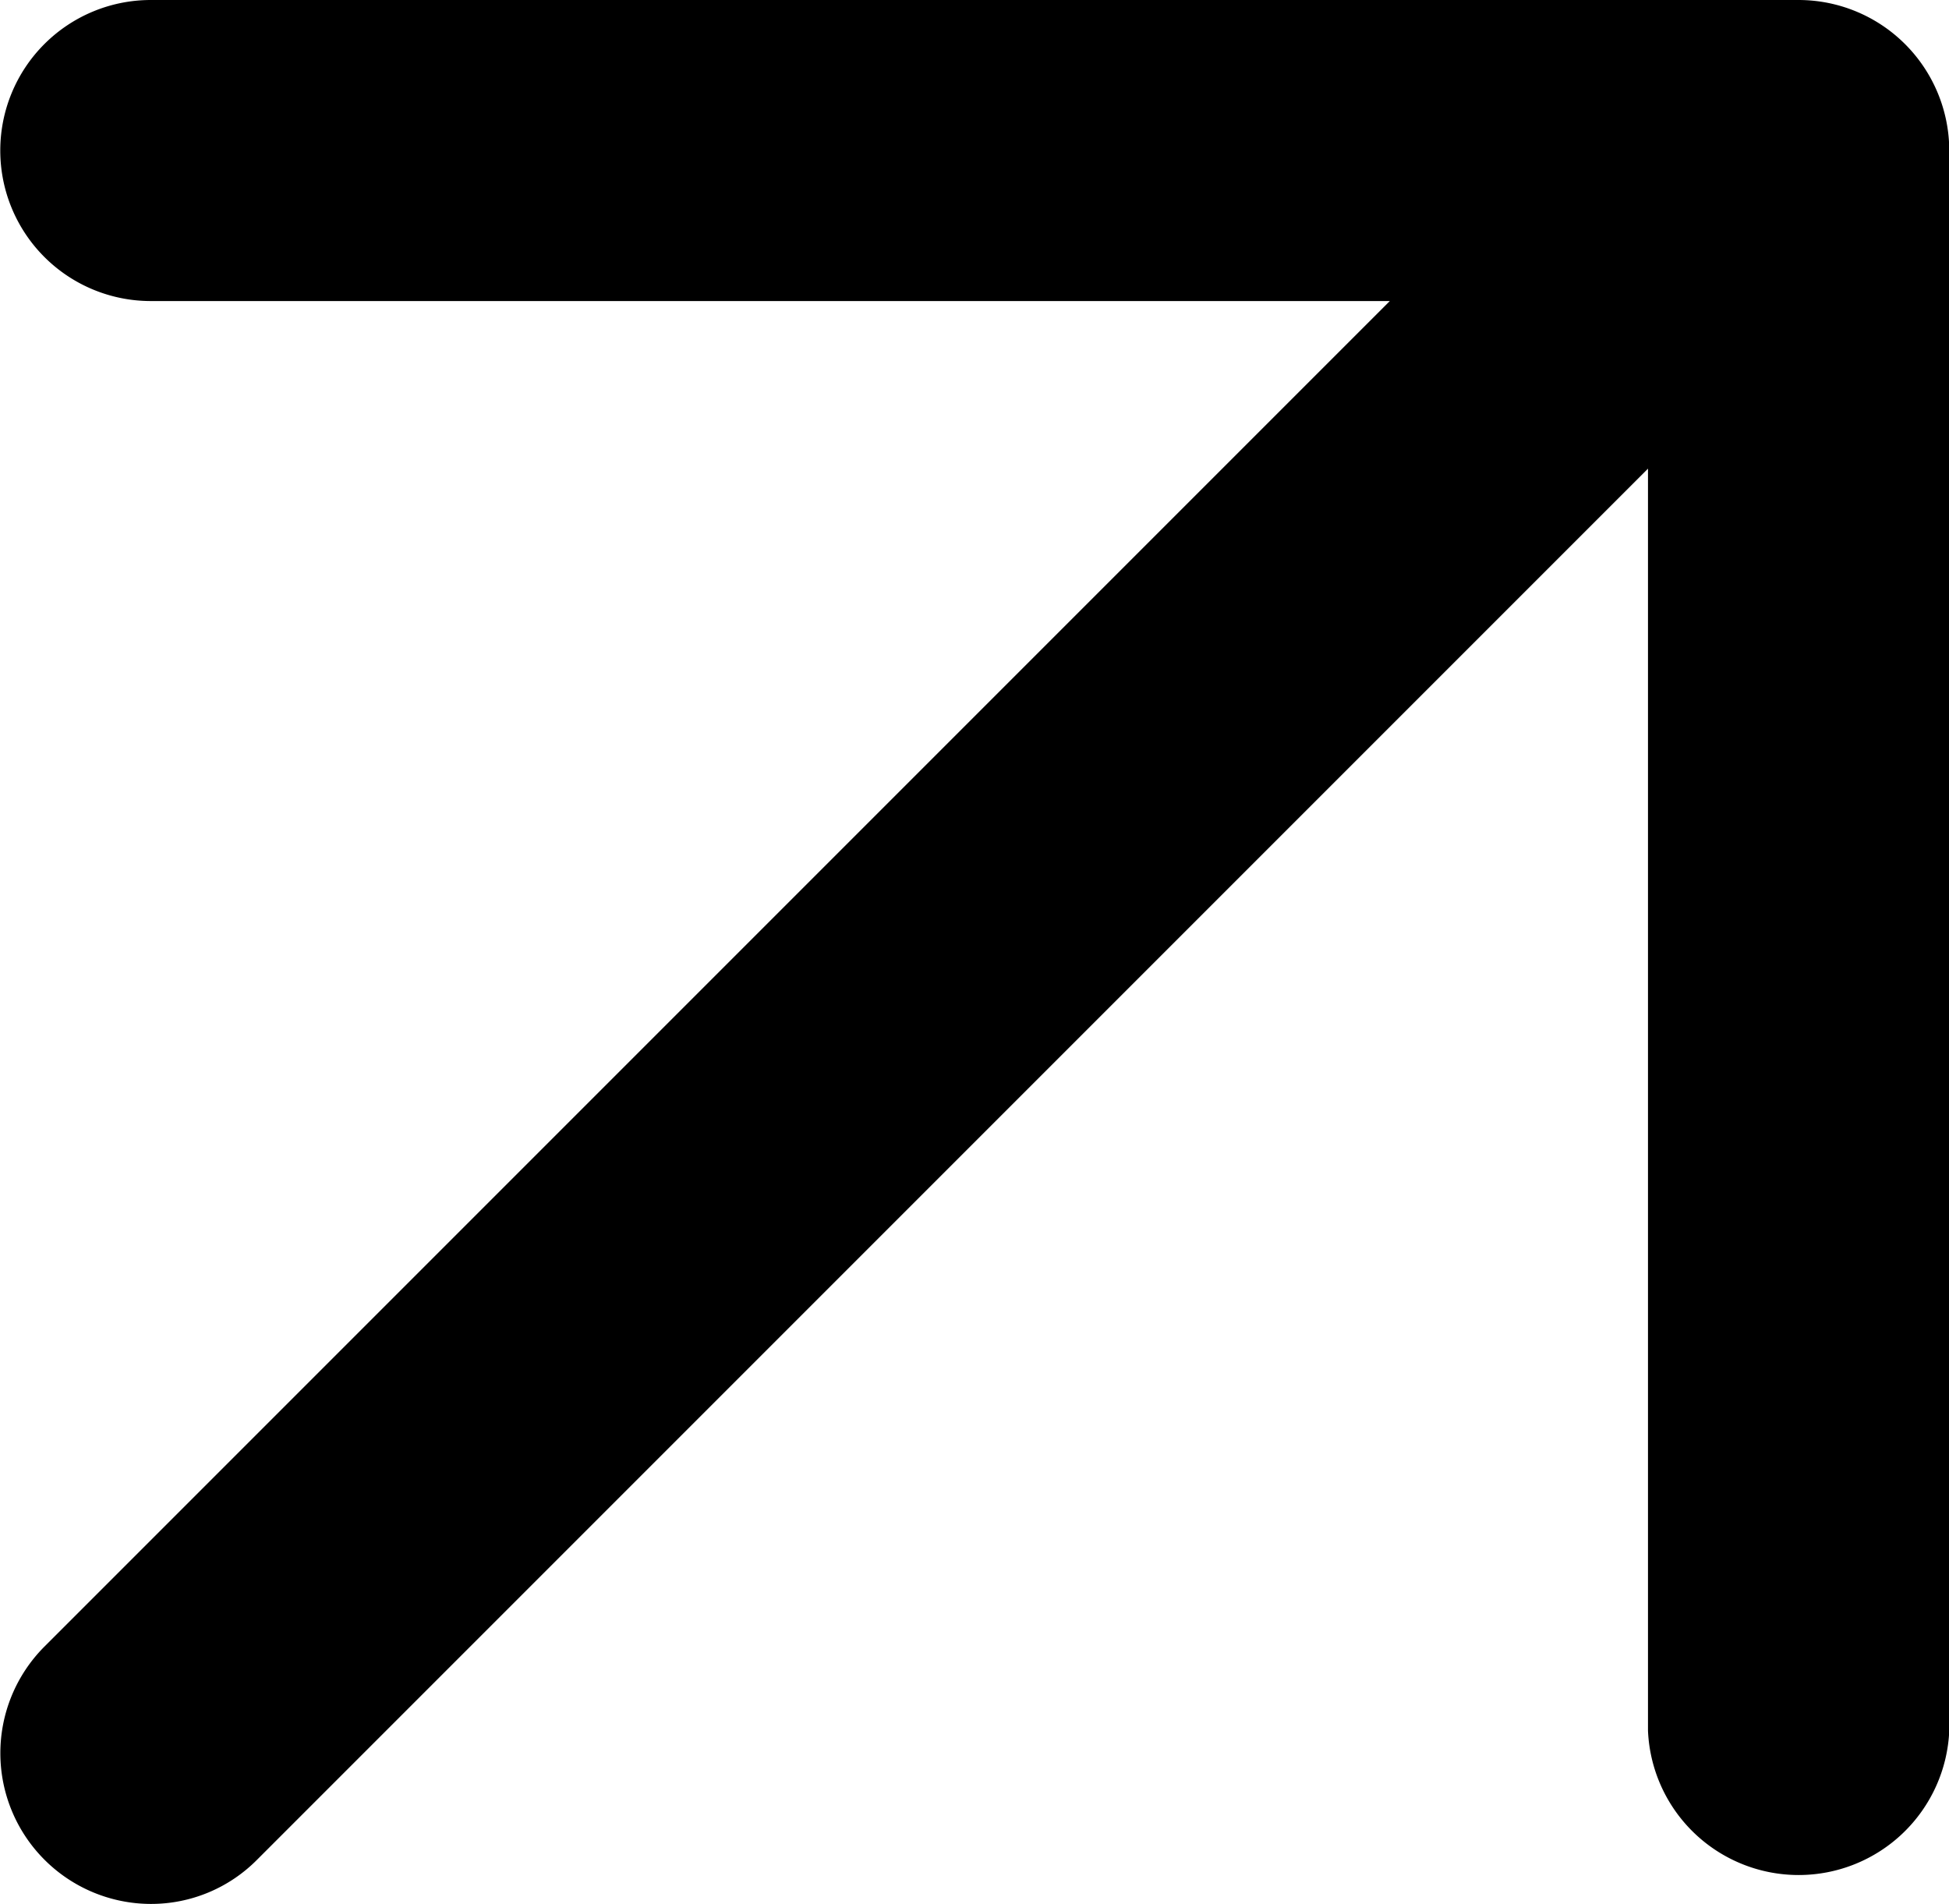
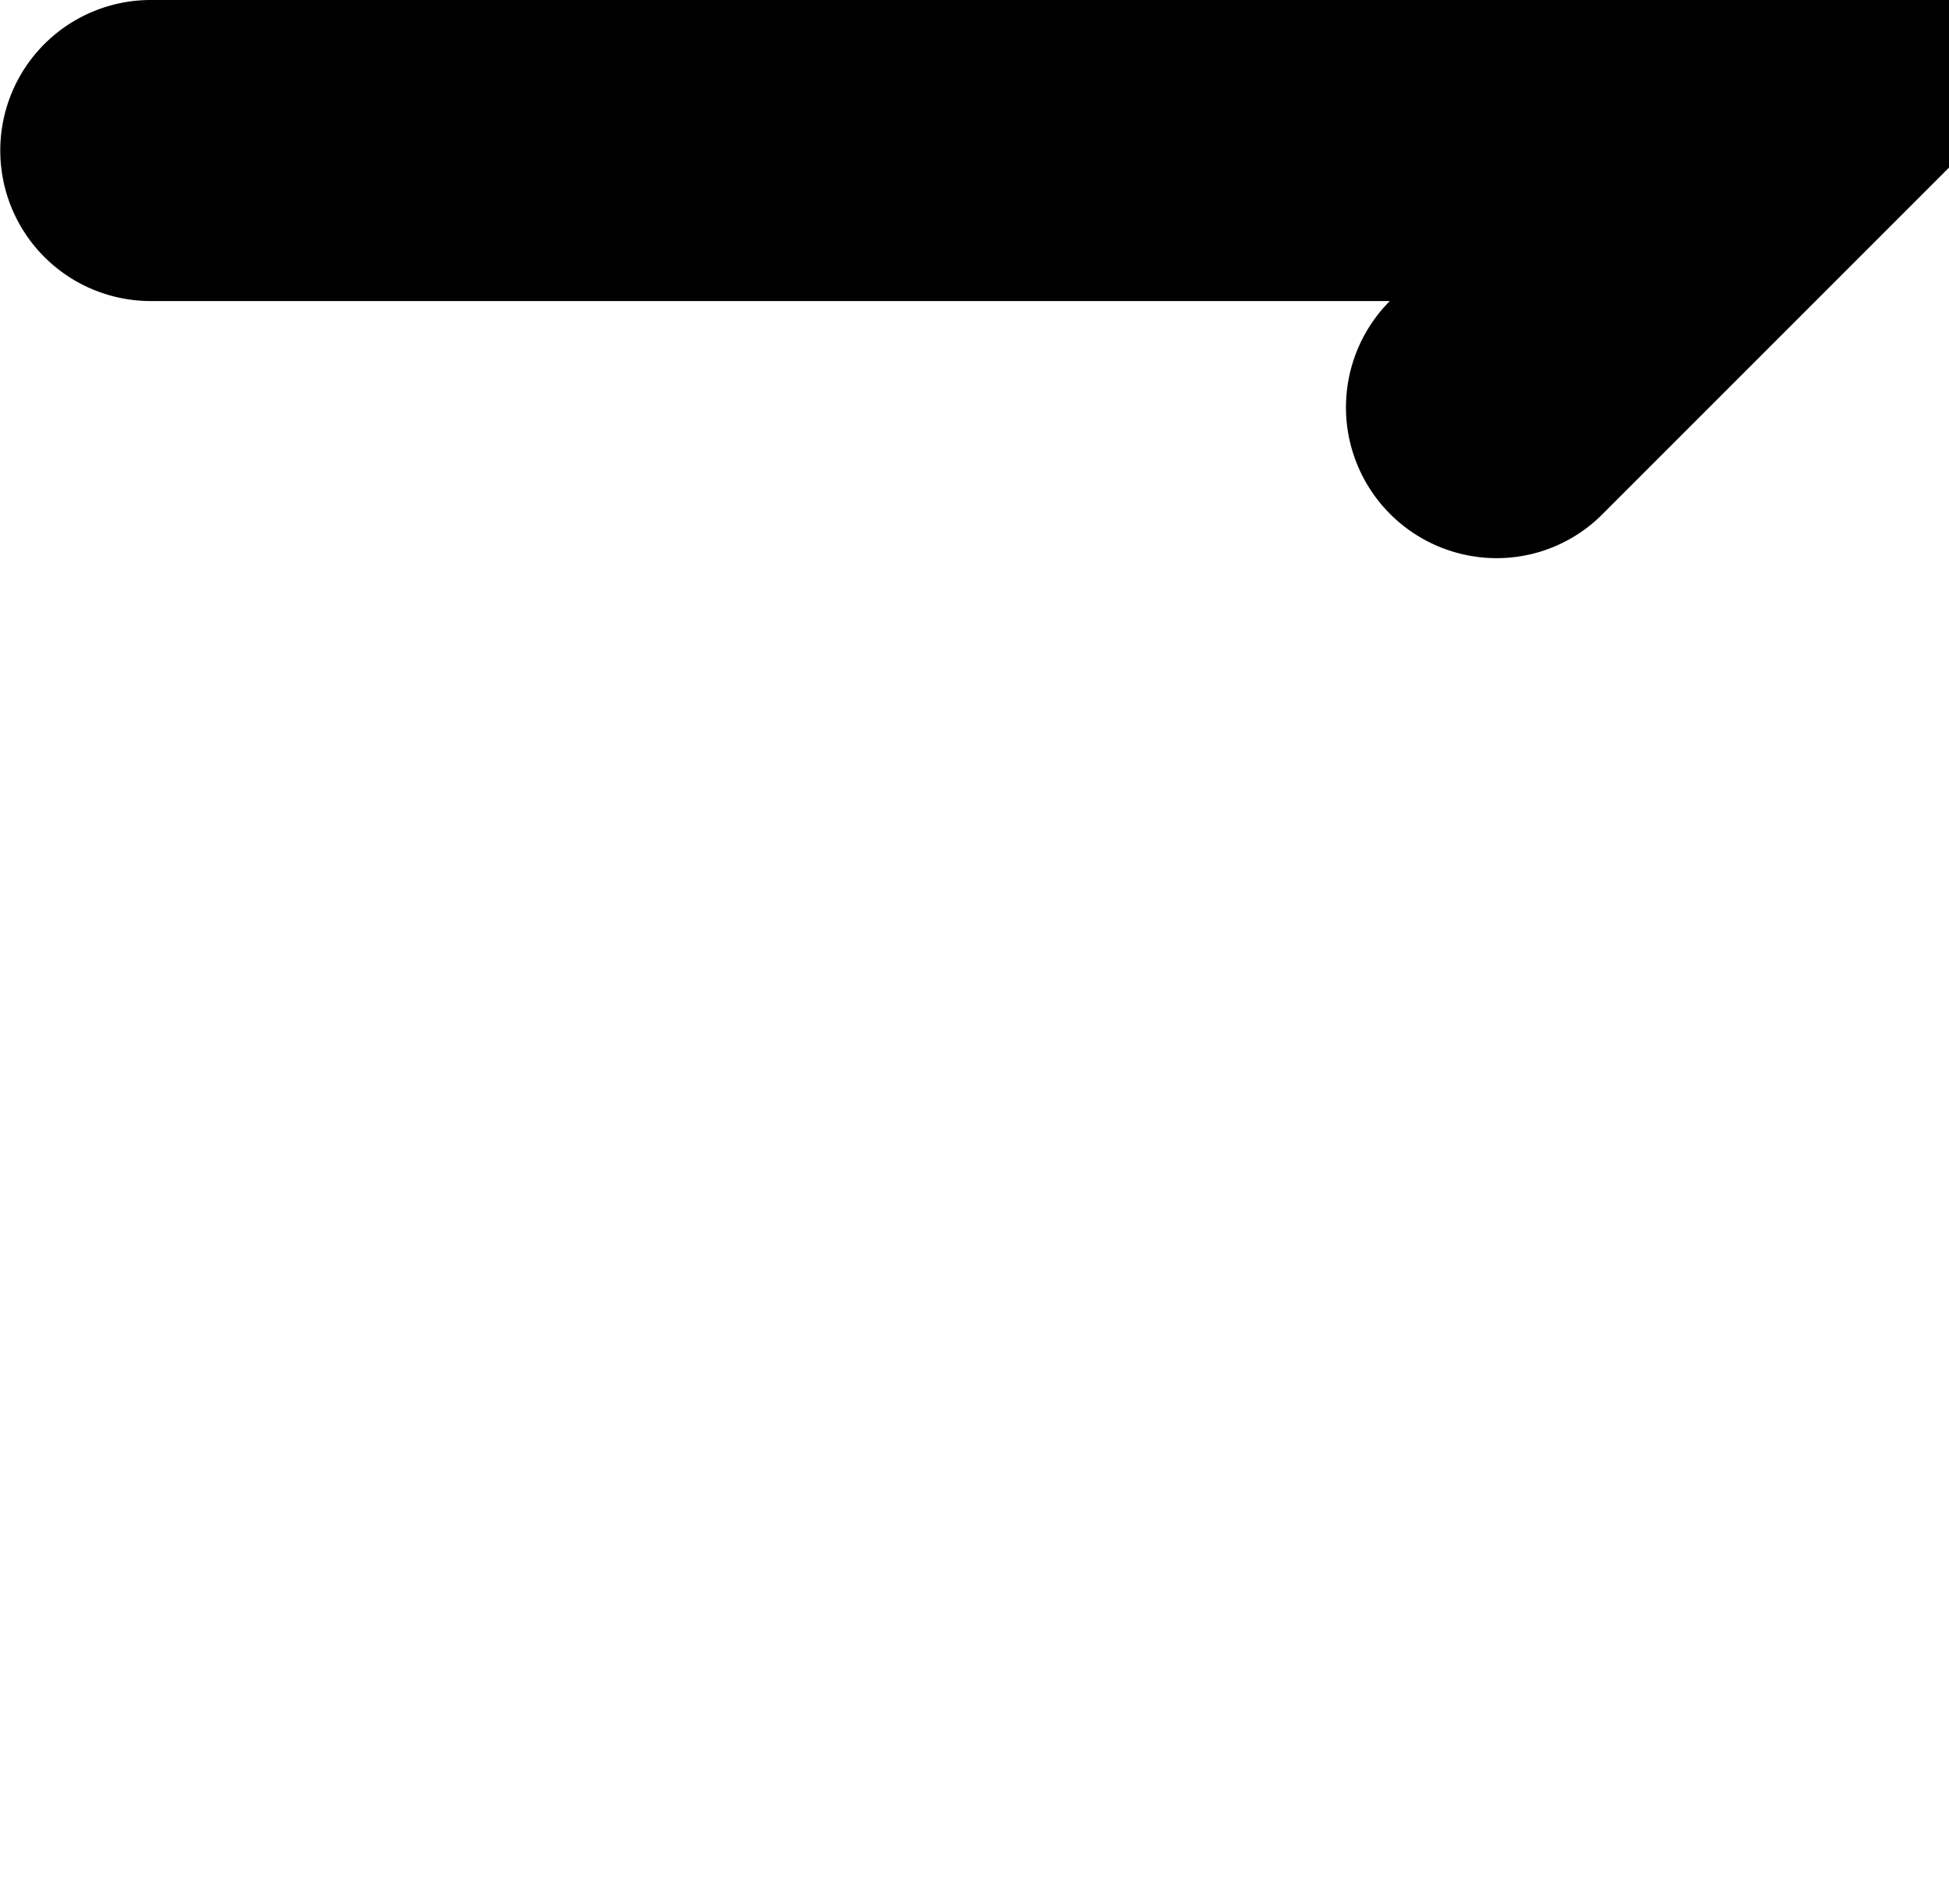
<svg xmlns="http://www.w3.org/2000/svg" data-name="Layer 1" viewBox="0 0 71.87 70.2">
-   <path d="M66.32 0H5.56a5.55 5.55 0 1 0 0 11.1h45.69L1.63 60.72a5.56 5.56 0 0 0 3.93 9.48 5.5 5.5 0 0 0 3.92-1.63l51.29-51.29v46.53a5.56 5.56 0 0 0 11.11 0V5.55A5.56 5.56 0 0 0 66.32 0" />
+   <path d="M66.32 0H5.56a5.55 5.55 0 1 0 0 11.1h45.69a5.56 5.56 0 0 0 3.93 9.48 5.5 5.5 0 0 0 3.92-1.63l51.29-51.29v46.53a5.56 5.56 0 0 0 11.11 0V5.55A5.56 5.56 0 0 0 66.32 0" />
</svg>